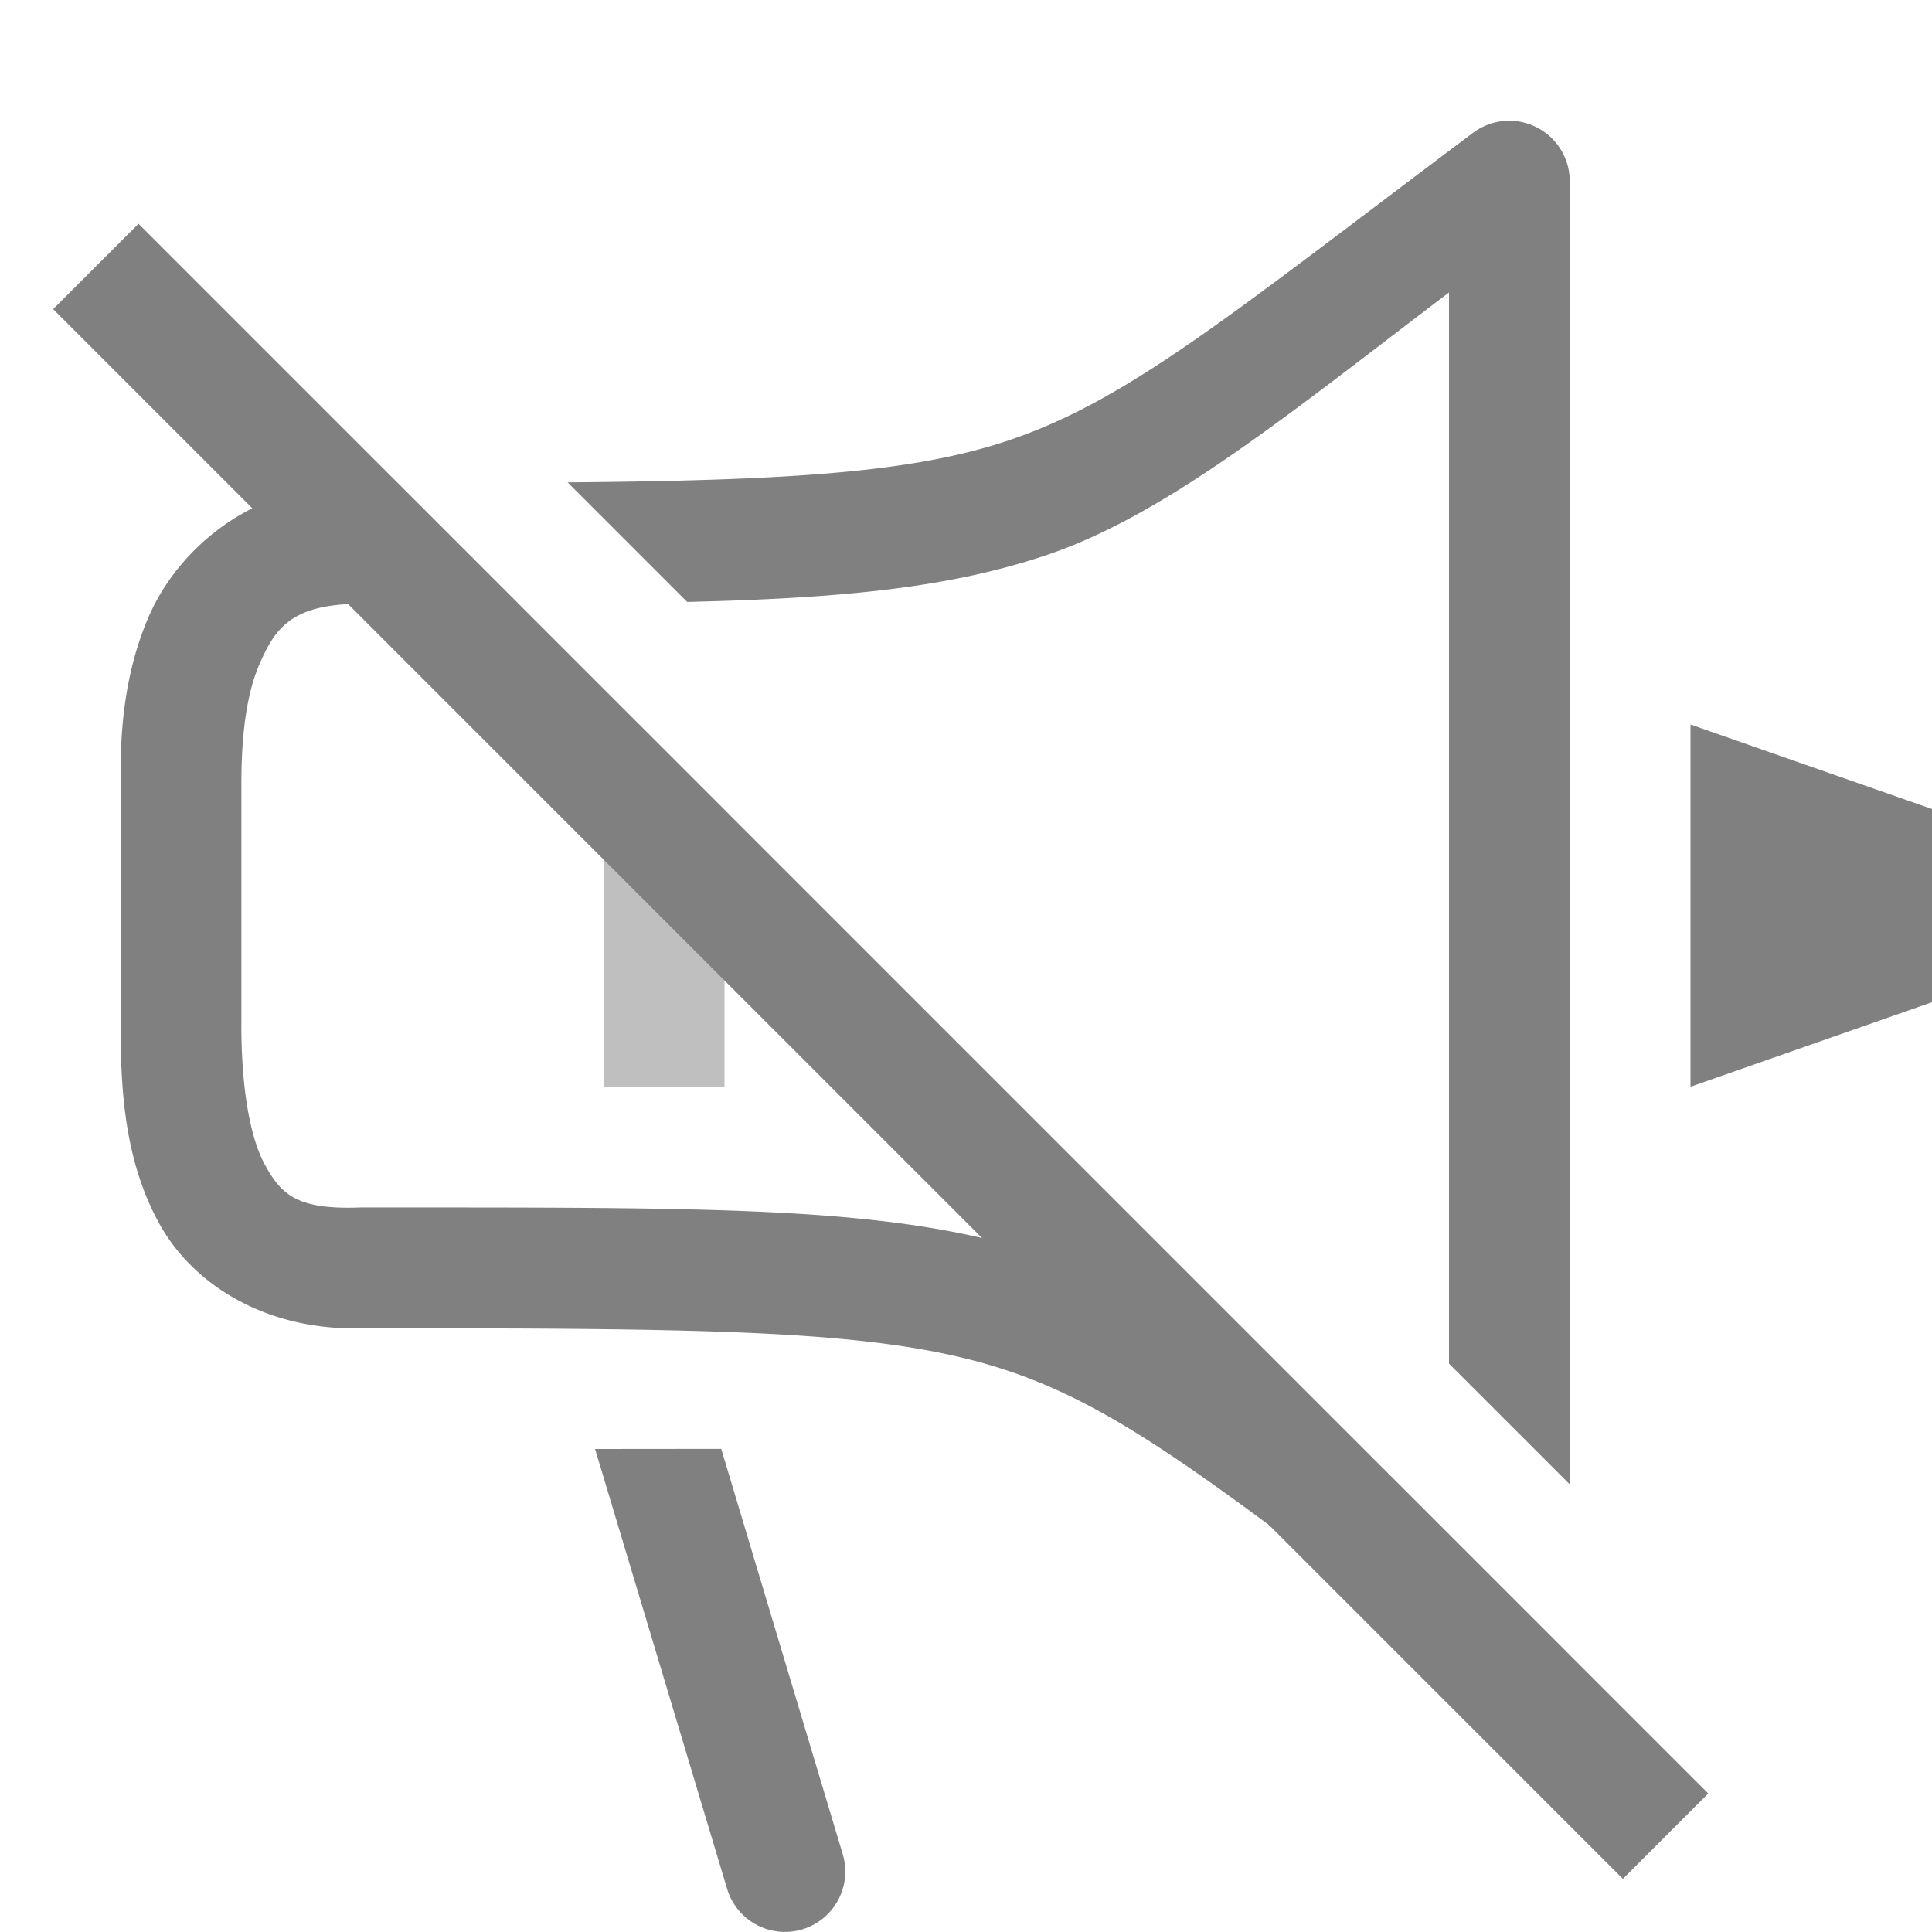
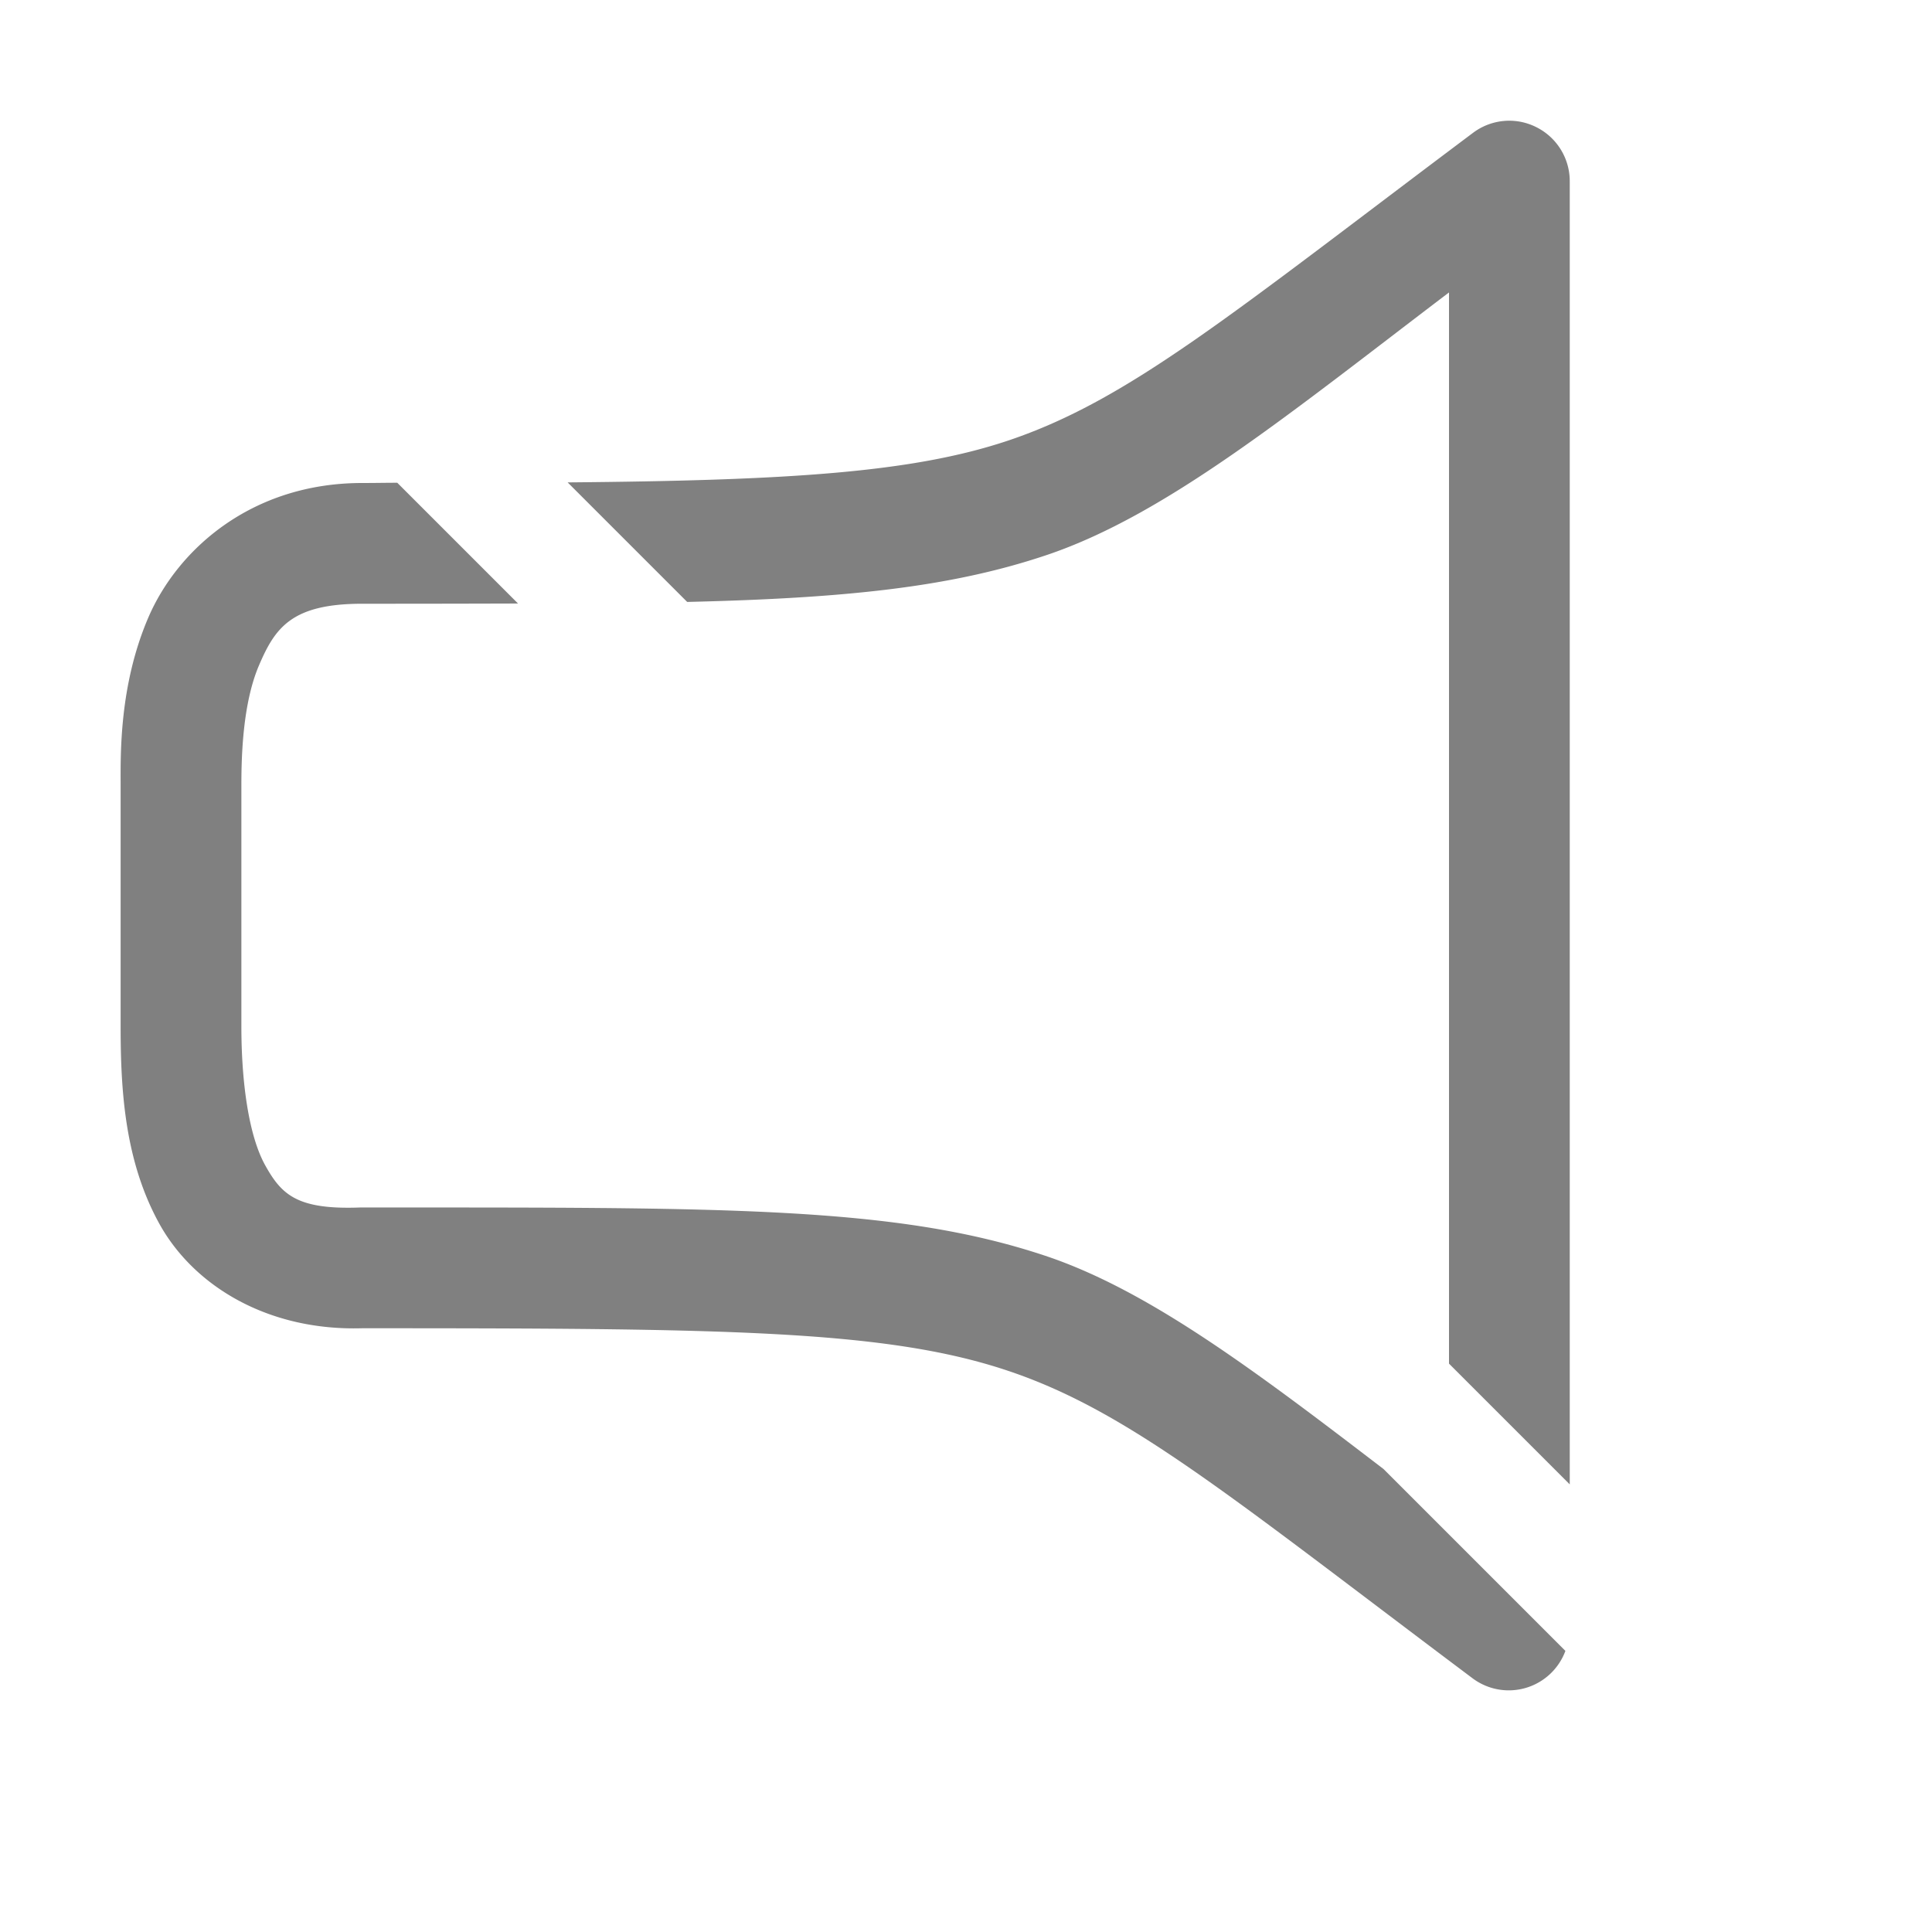
<svg xmlns="http://www.w3.org/2000/svg" version="1.1" viewBox="0 0 16 16">
  <g fill="#808080">
    <path d="m12.547 1.002a0.5 0.5 0 0 0-0.348 0.098c-2.008 1.506-2.848 2.214-3.857 2.551-0.79 0.263-1.809 0.328-3.641 0.344l0.99 0.99c1.304-0.031 2.174-0.12 2.967-0.385 1.001-0.334 2.03-1.182 3.342-2.178v8.871l1 1v-10.793a0.5 0.5 0 0 0-0.277-0.447 0.5 0.5 0 0 0-0.176-0.051zm-9.256 2.996c-0.107 5.24e-5 -0.18 0.002-0.291 0.002-0.917 0-1.53 0.551-1.772 1.115-0.242 0.564-0.229 1.135-0.229 1.385v2c0 0.532 0.034 1.117 0.322 1.637 0.286 0.515 0.899 0.886 1.678 0.863 3 0 4.333 0.013 5.342 0.35 1.009 0.336 1.849 1.045 3.857 2.551a0.5 0.5 0 0 0 0.766-0.229l-1.506-1.506c-1.057-0.809-1.944-1.48-2.801-1.766-1.241-0.414-2.658-0.4-5.658-0.4a0.5 0.5 0 0 0-0.02 0c-0.52 0.019-0.648-0.107-0.783-0.35-0.135-0.243-0.197-0.682-0.197-1.15v-2c0-0.25 0.013-0.68 0.146-0.99 0.133-0.311 0.27-0.51 0.854-0.51 0.49 0 0.879-7.394e-4 1.291-0.002l-1-1z" color="#000000" stroke-linejoin="round" style="-inkscape-stroke:none" />
-     <path d="m5 6v3h1v-2.293l-0.707-0.707h-0.293z" fill-rule="evenodd" opacity=".5" stop-color="#000000" style="paint-order:stroke fill markers" />
-     <path d="m14 6 2 0.7v1.6l-2 0.7z" />
-     <path d="m4.928 12 1.094 3.644a0.5 0.5 0 0 0 0.623 0.334 0.5 0.5 0 0 0 0.334-0.623l-1.006-3.356z" color="#000000" stroke-linecap="round" style="-inkscape-stroke:none" />
-     <path d="m1.147 1.853-0.707 0.707 13 13 0.707-0.707z" color="#000000" style="-inkscape-stroke:none" />
  </g>
</svg>